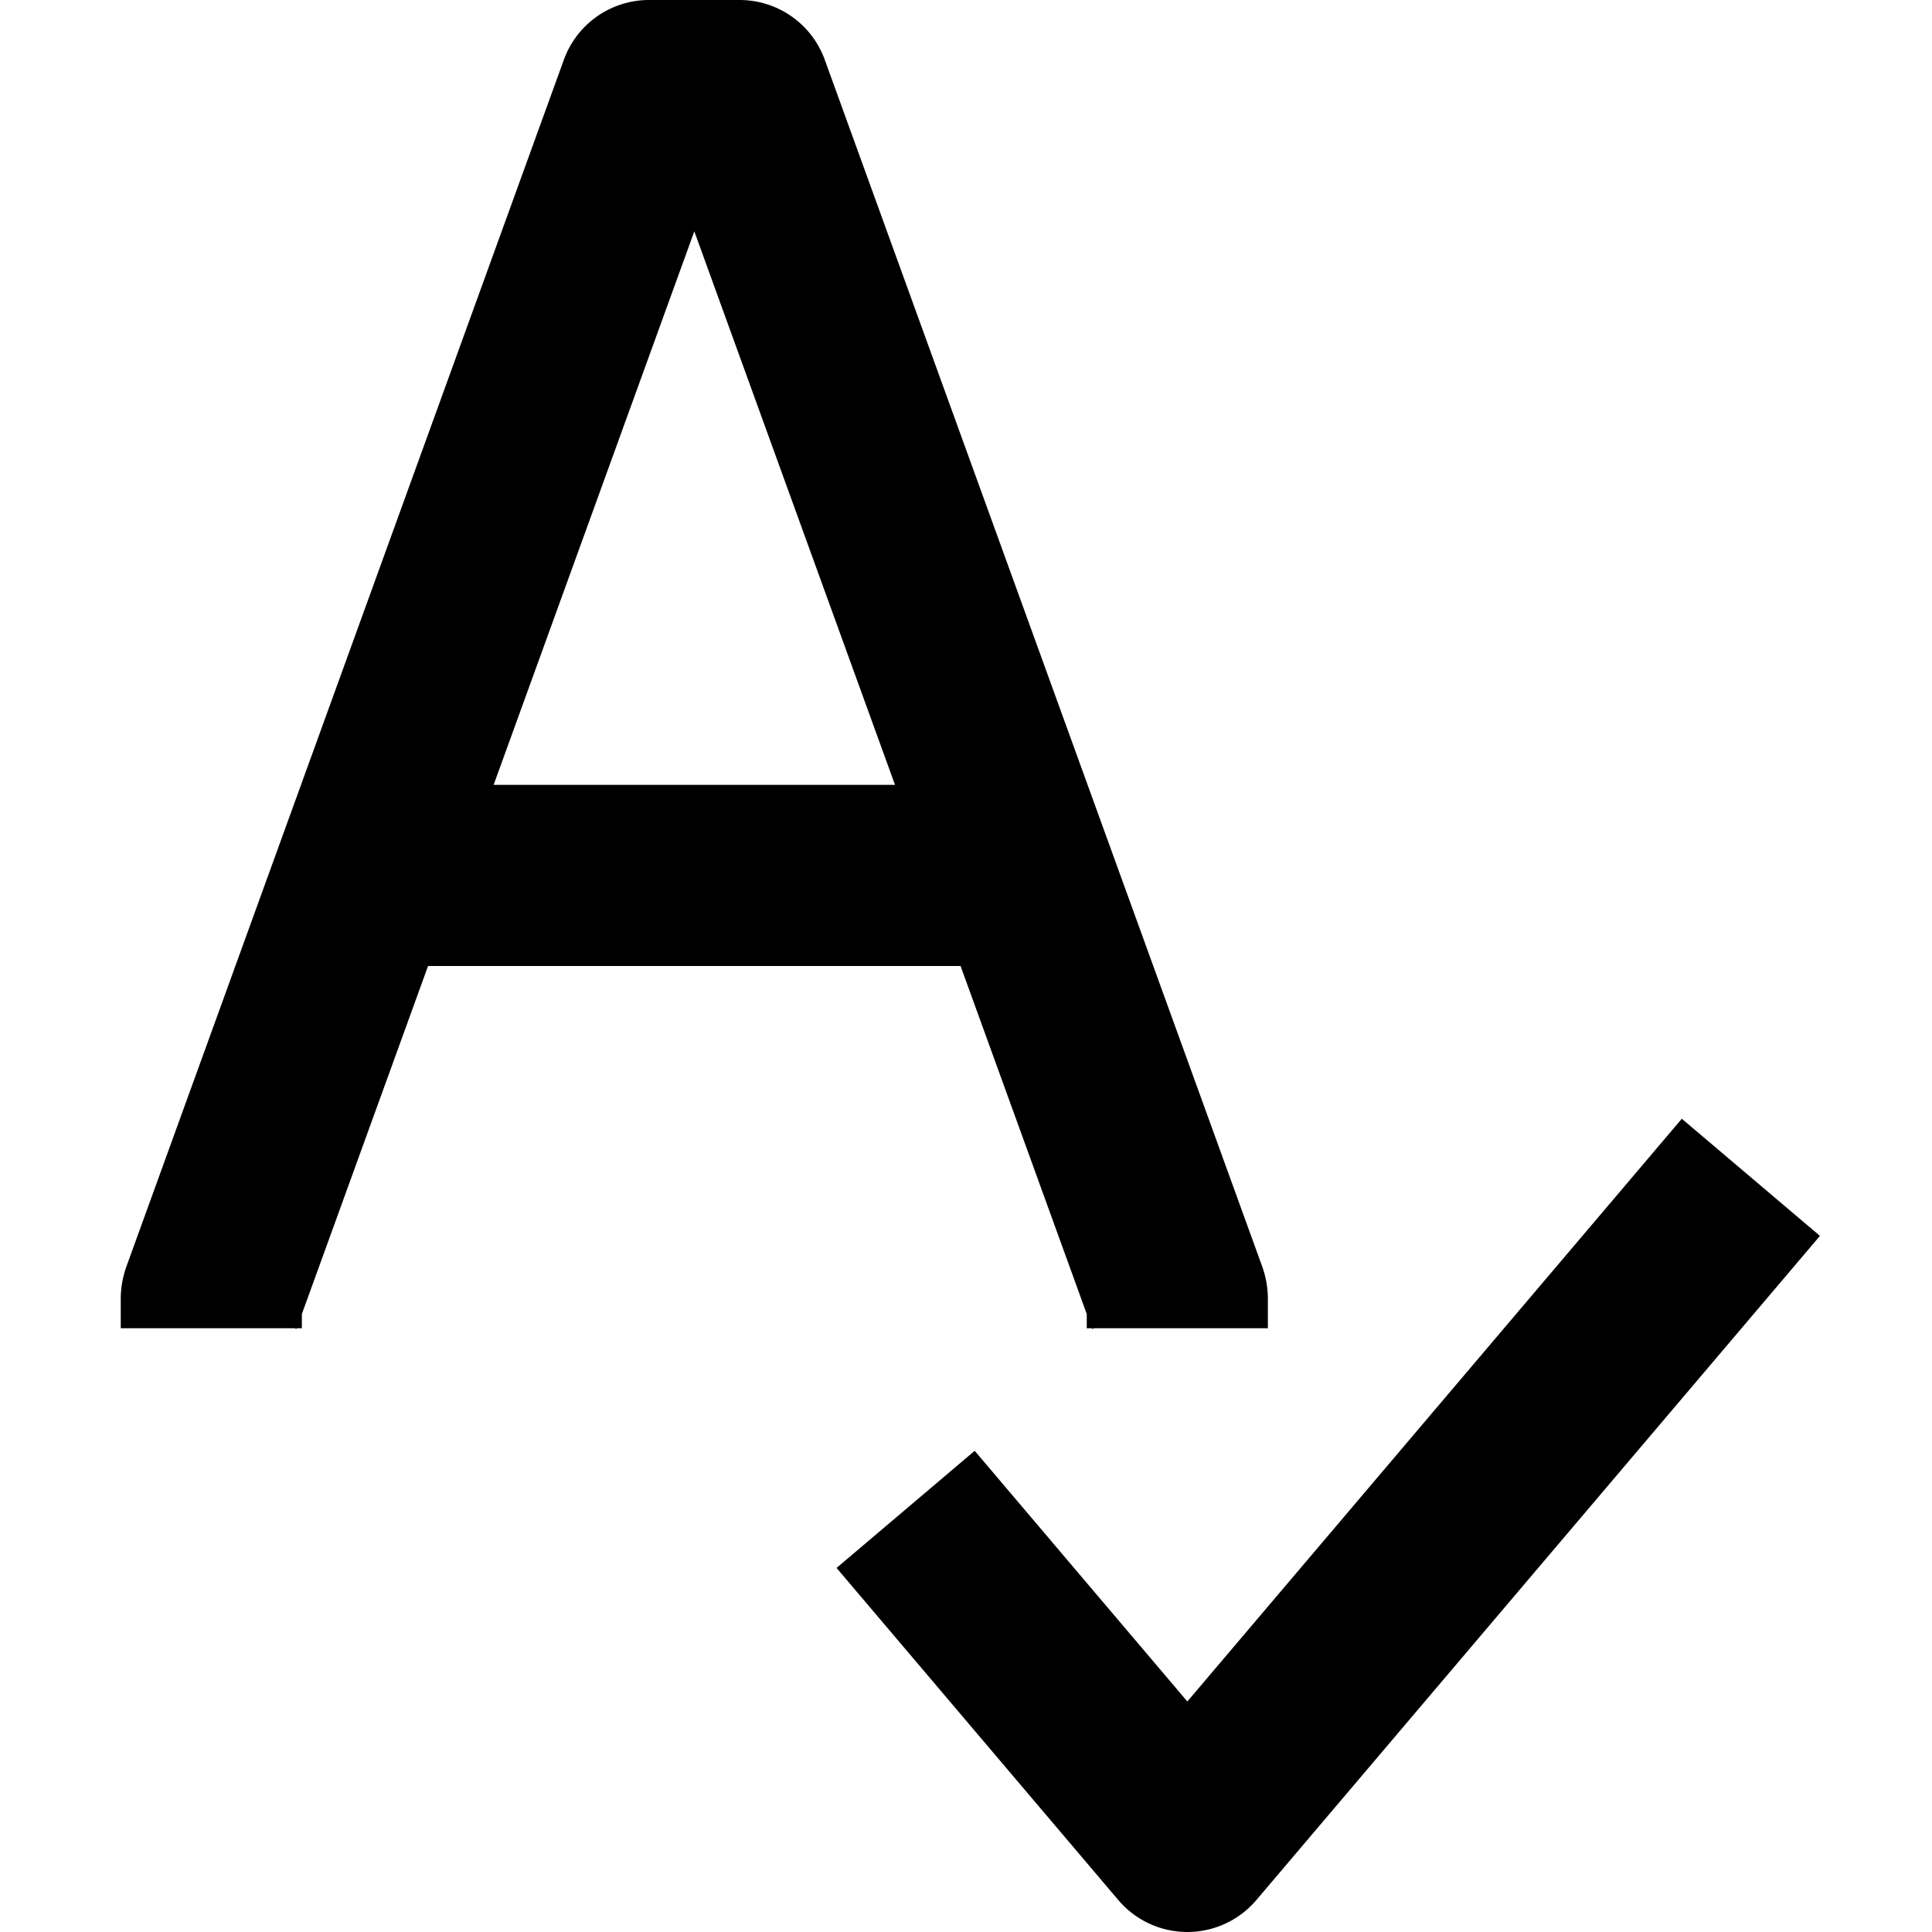
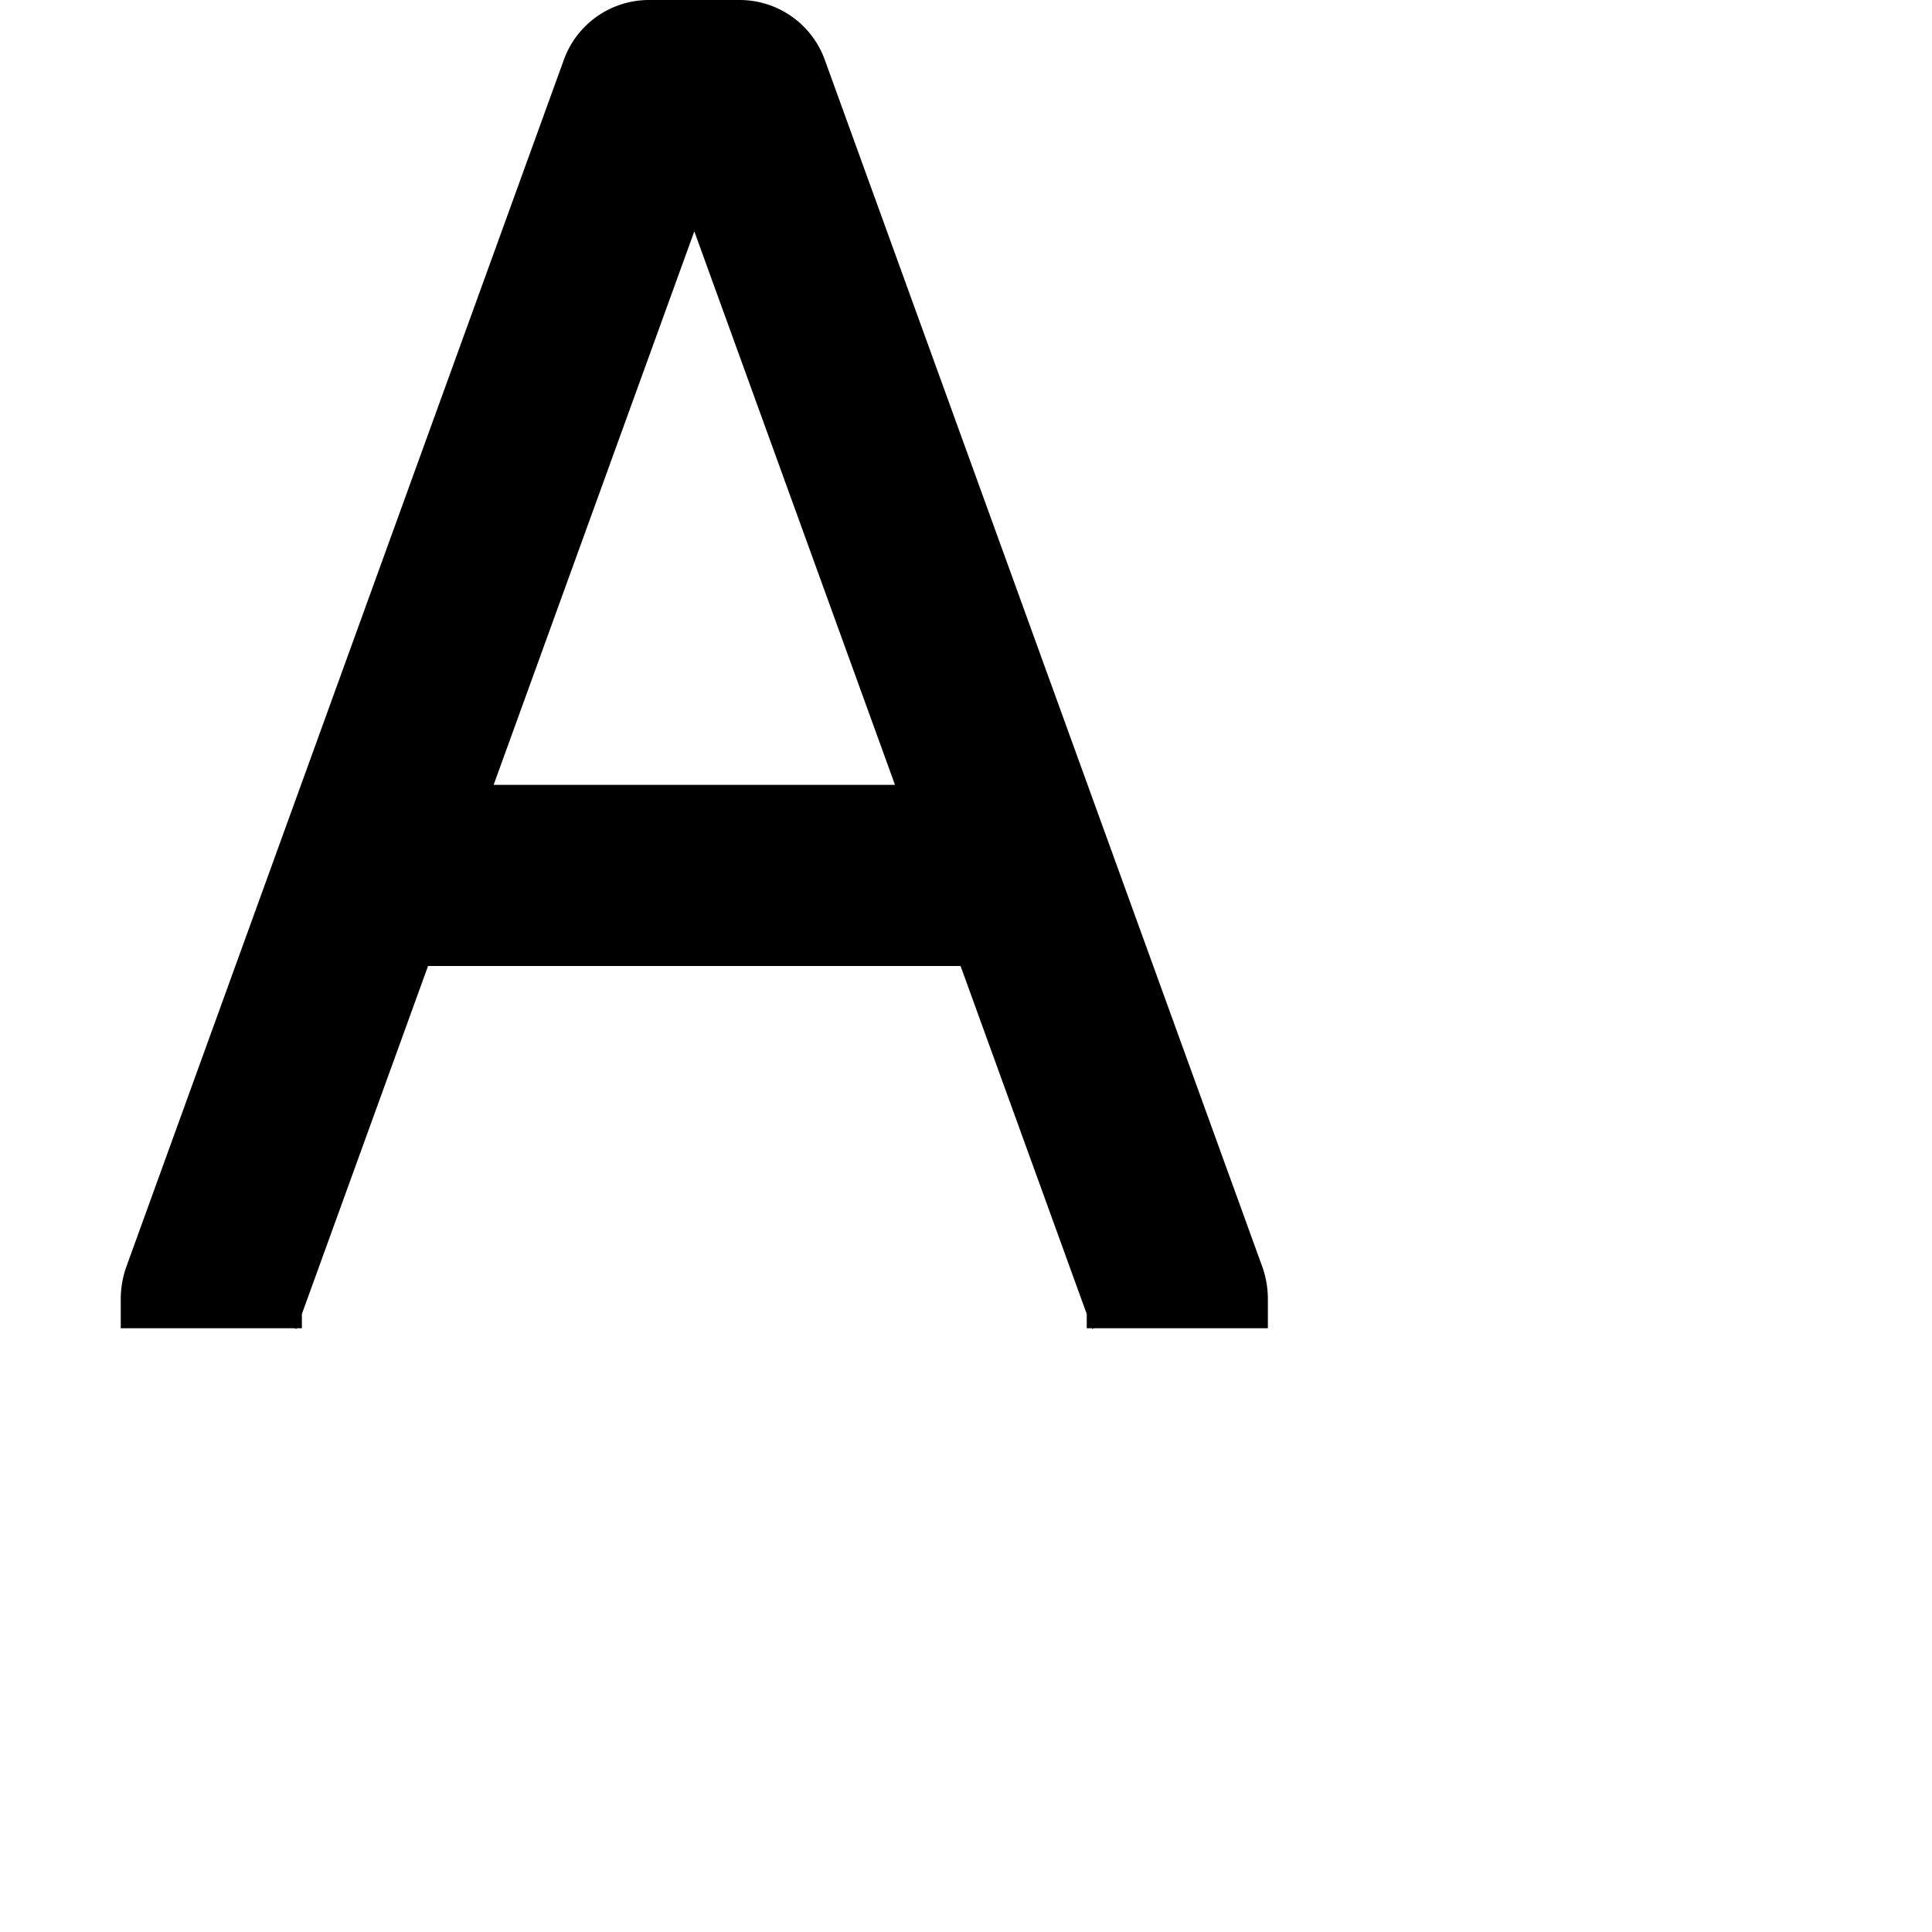
<svg width="16" height="16" fill="none" viewBox="0 0 16 16">
  <path fill="currentcolor" fill-rule="evenodd" d="M4.67.494A.75.75 0 0 1 5.375 0h.75a.75.75 0 0 1 .705.494l3.625 10a.8.8 0 0 1 .045.256V11H9.06l-.015.006L9.043 11H9v-.118L7.955 8h-4.41L2.5 10.882V11h-.043l-.002.006L2.44 11H1v-.25a.8.8 0 0 1 .045-.256zM4.088 6.5h3.324L5.75 1.916z" clip-rule="evenodd" />
-   <path fill="currentcolor" fill-rule="evenodd" d="m13.928 9.265 1.144.97-4.667 5.5a.75.75 0 0 1-1.144 0l-2.333-2.75 1.144-.97 1.761 2.076z" clip-rule="evenodd" />
</svg>